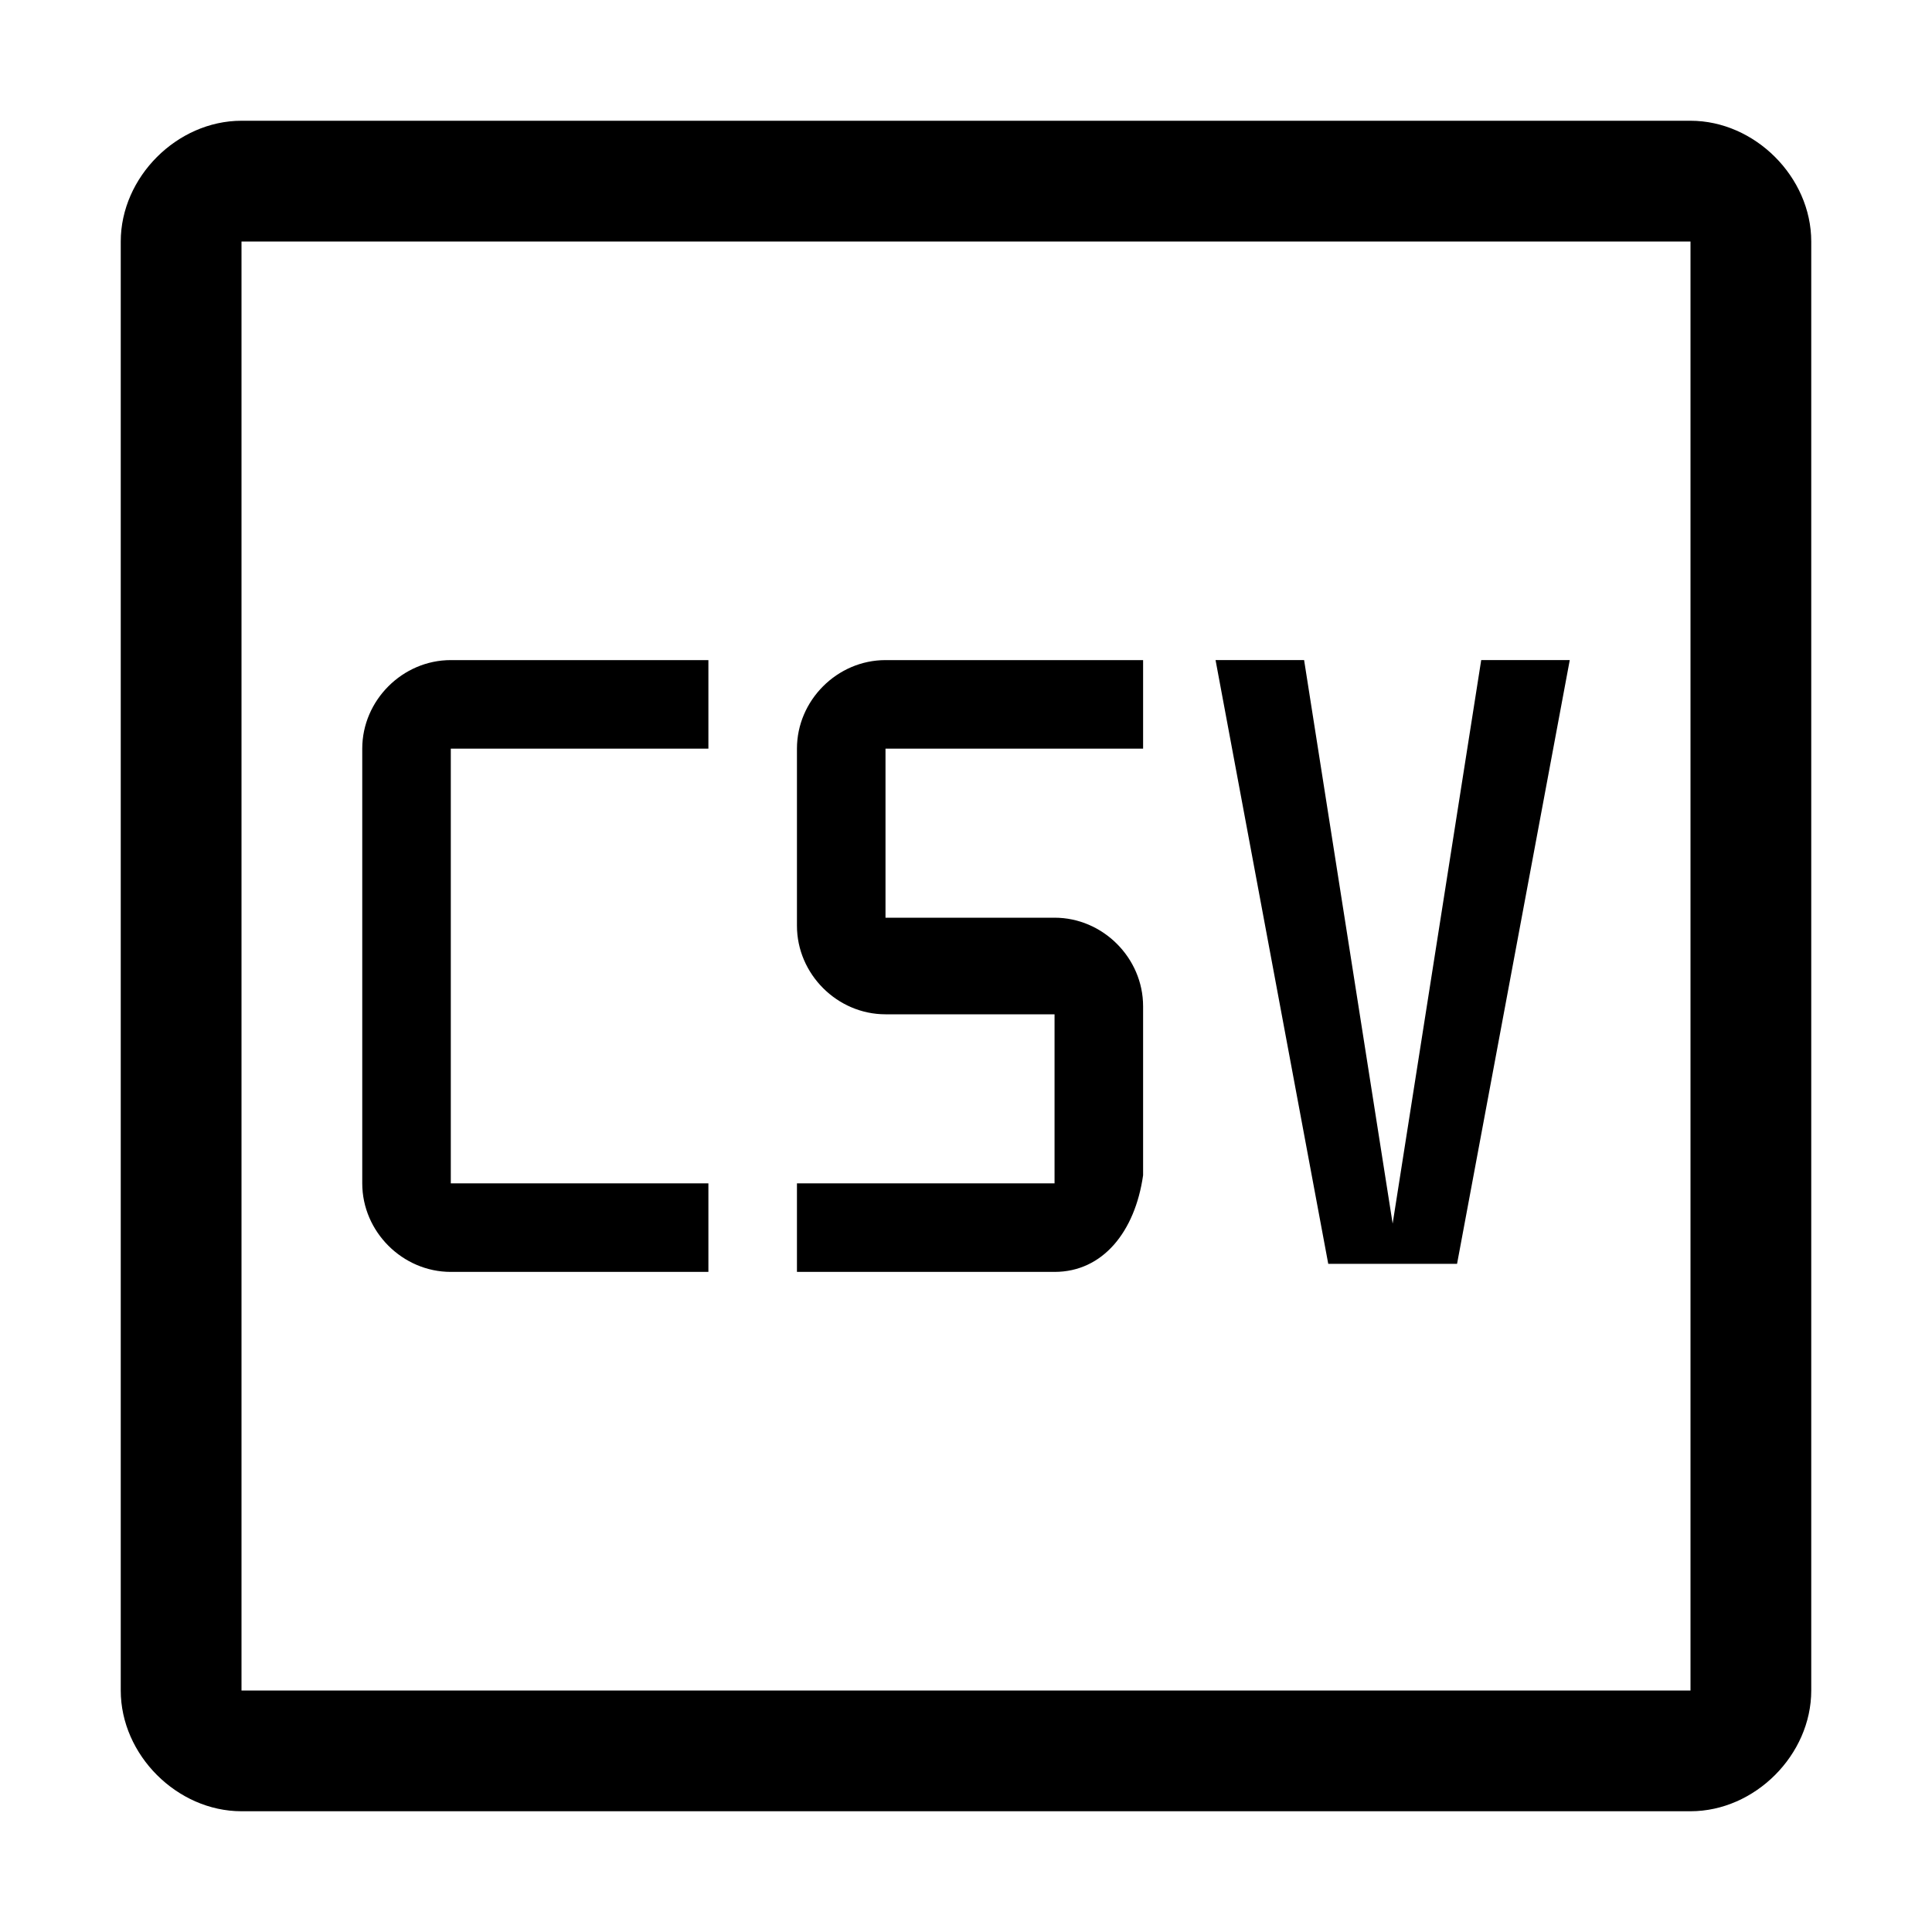
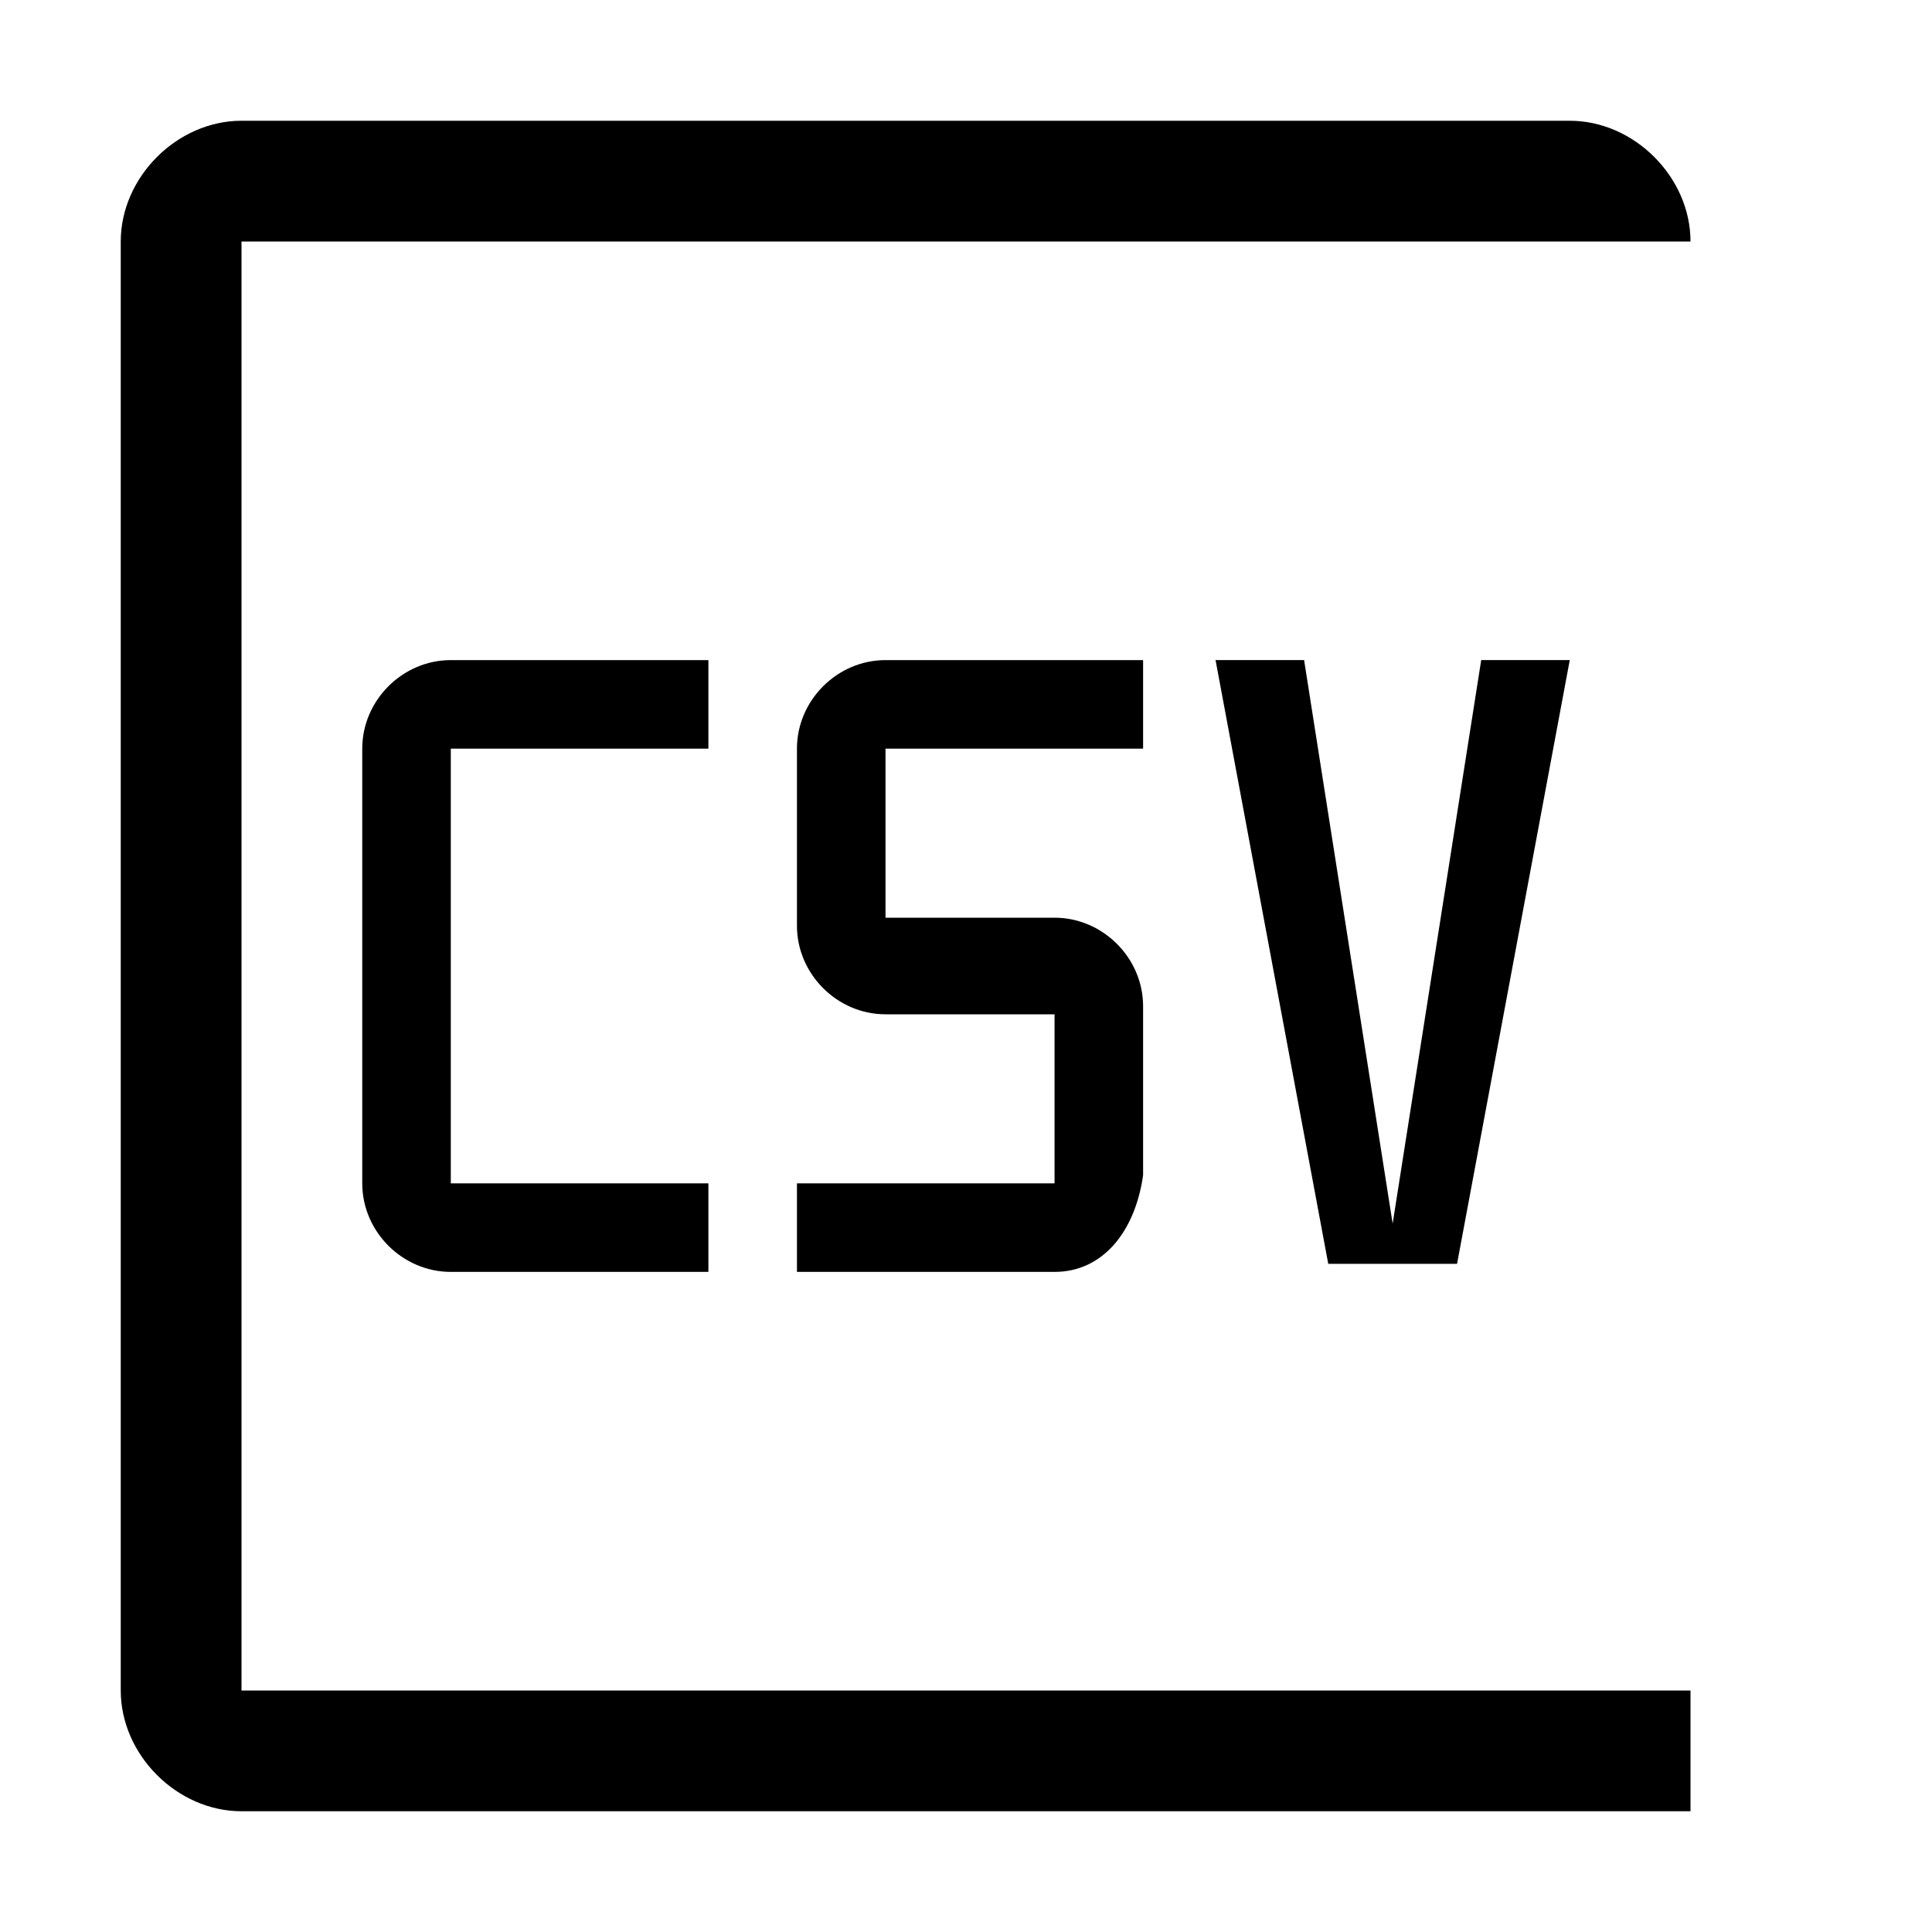
<svg xmlns="http://www.w3.org/2000/svg" style="enable-background:new 0 0 24 24" viewBox="0 0 24 24">
-   <path d="M8.8 15.8H5.6c-.6 0-1.1-.5-1.1-1.1V9.3c0-.6.5-1.1 1.1-1.1h3.2v1.1H5.6v5.4h3.2v1.1zm4.3 0H9.9v-1.1h3.2v-2.1H11c-.6 0-1.1-.5-1.1-1.1V9.3c0-.6.5-1.1 1.1-1.1h3.2v1.1H11v2.1h2.1c.6 0 1.1.5 1.1 1.1v2.1c-.1.7-.5 1.2-1.1 1.2zm6.4-7.6l-1.4 7.5h-1.6l-1.4-7.5h1.1l1.1 7 1.1-7h1.1zM21 3v18H3V3h18m0-1.5H3c-.8 0-1.5.7-1.5 1.5v18c0 .8.7 1.5 1.5 1.5h18c.8 0 1.5-.7 1.5-1.5V3c0-.8-.7-1.5-1.5-1.5z" />
+   <path d="M8.8 15.8H5.6c-.6 0-1.1-.5-1.1-1.1V9.3c0-.6.5-1.1 1.1-1.1h3.2v1.1H5.6v5.4h3.2v1.1zm4.3 0H9.9v-1.1h3.2v-2.1H11c-.6 0-1.1-.5-1.1-1.1V9.3c0-.6.5-1.1 1.1-1.1h3.2v1.1H11v2.1h2.1c.6 0 1.1.5 1.1 1.1v2.1c-.1.7-.5 1.2-1.1 1.2zm6.4-7.6l-1.4 7.5h-1.6l-1.4-7.5h1.1l1.1 7 1.1-7h1.1zM21 3v18H3V3h18m0-1.5H3c-.8 0-1.5.7-1.5 1.5v18c0 .8.7 1.5 1.5 1.5h18V3c0-.8-.7-1.5-1.5-1.5z" />
</svg>